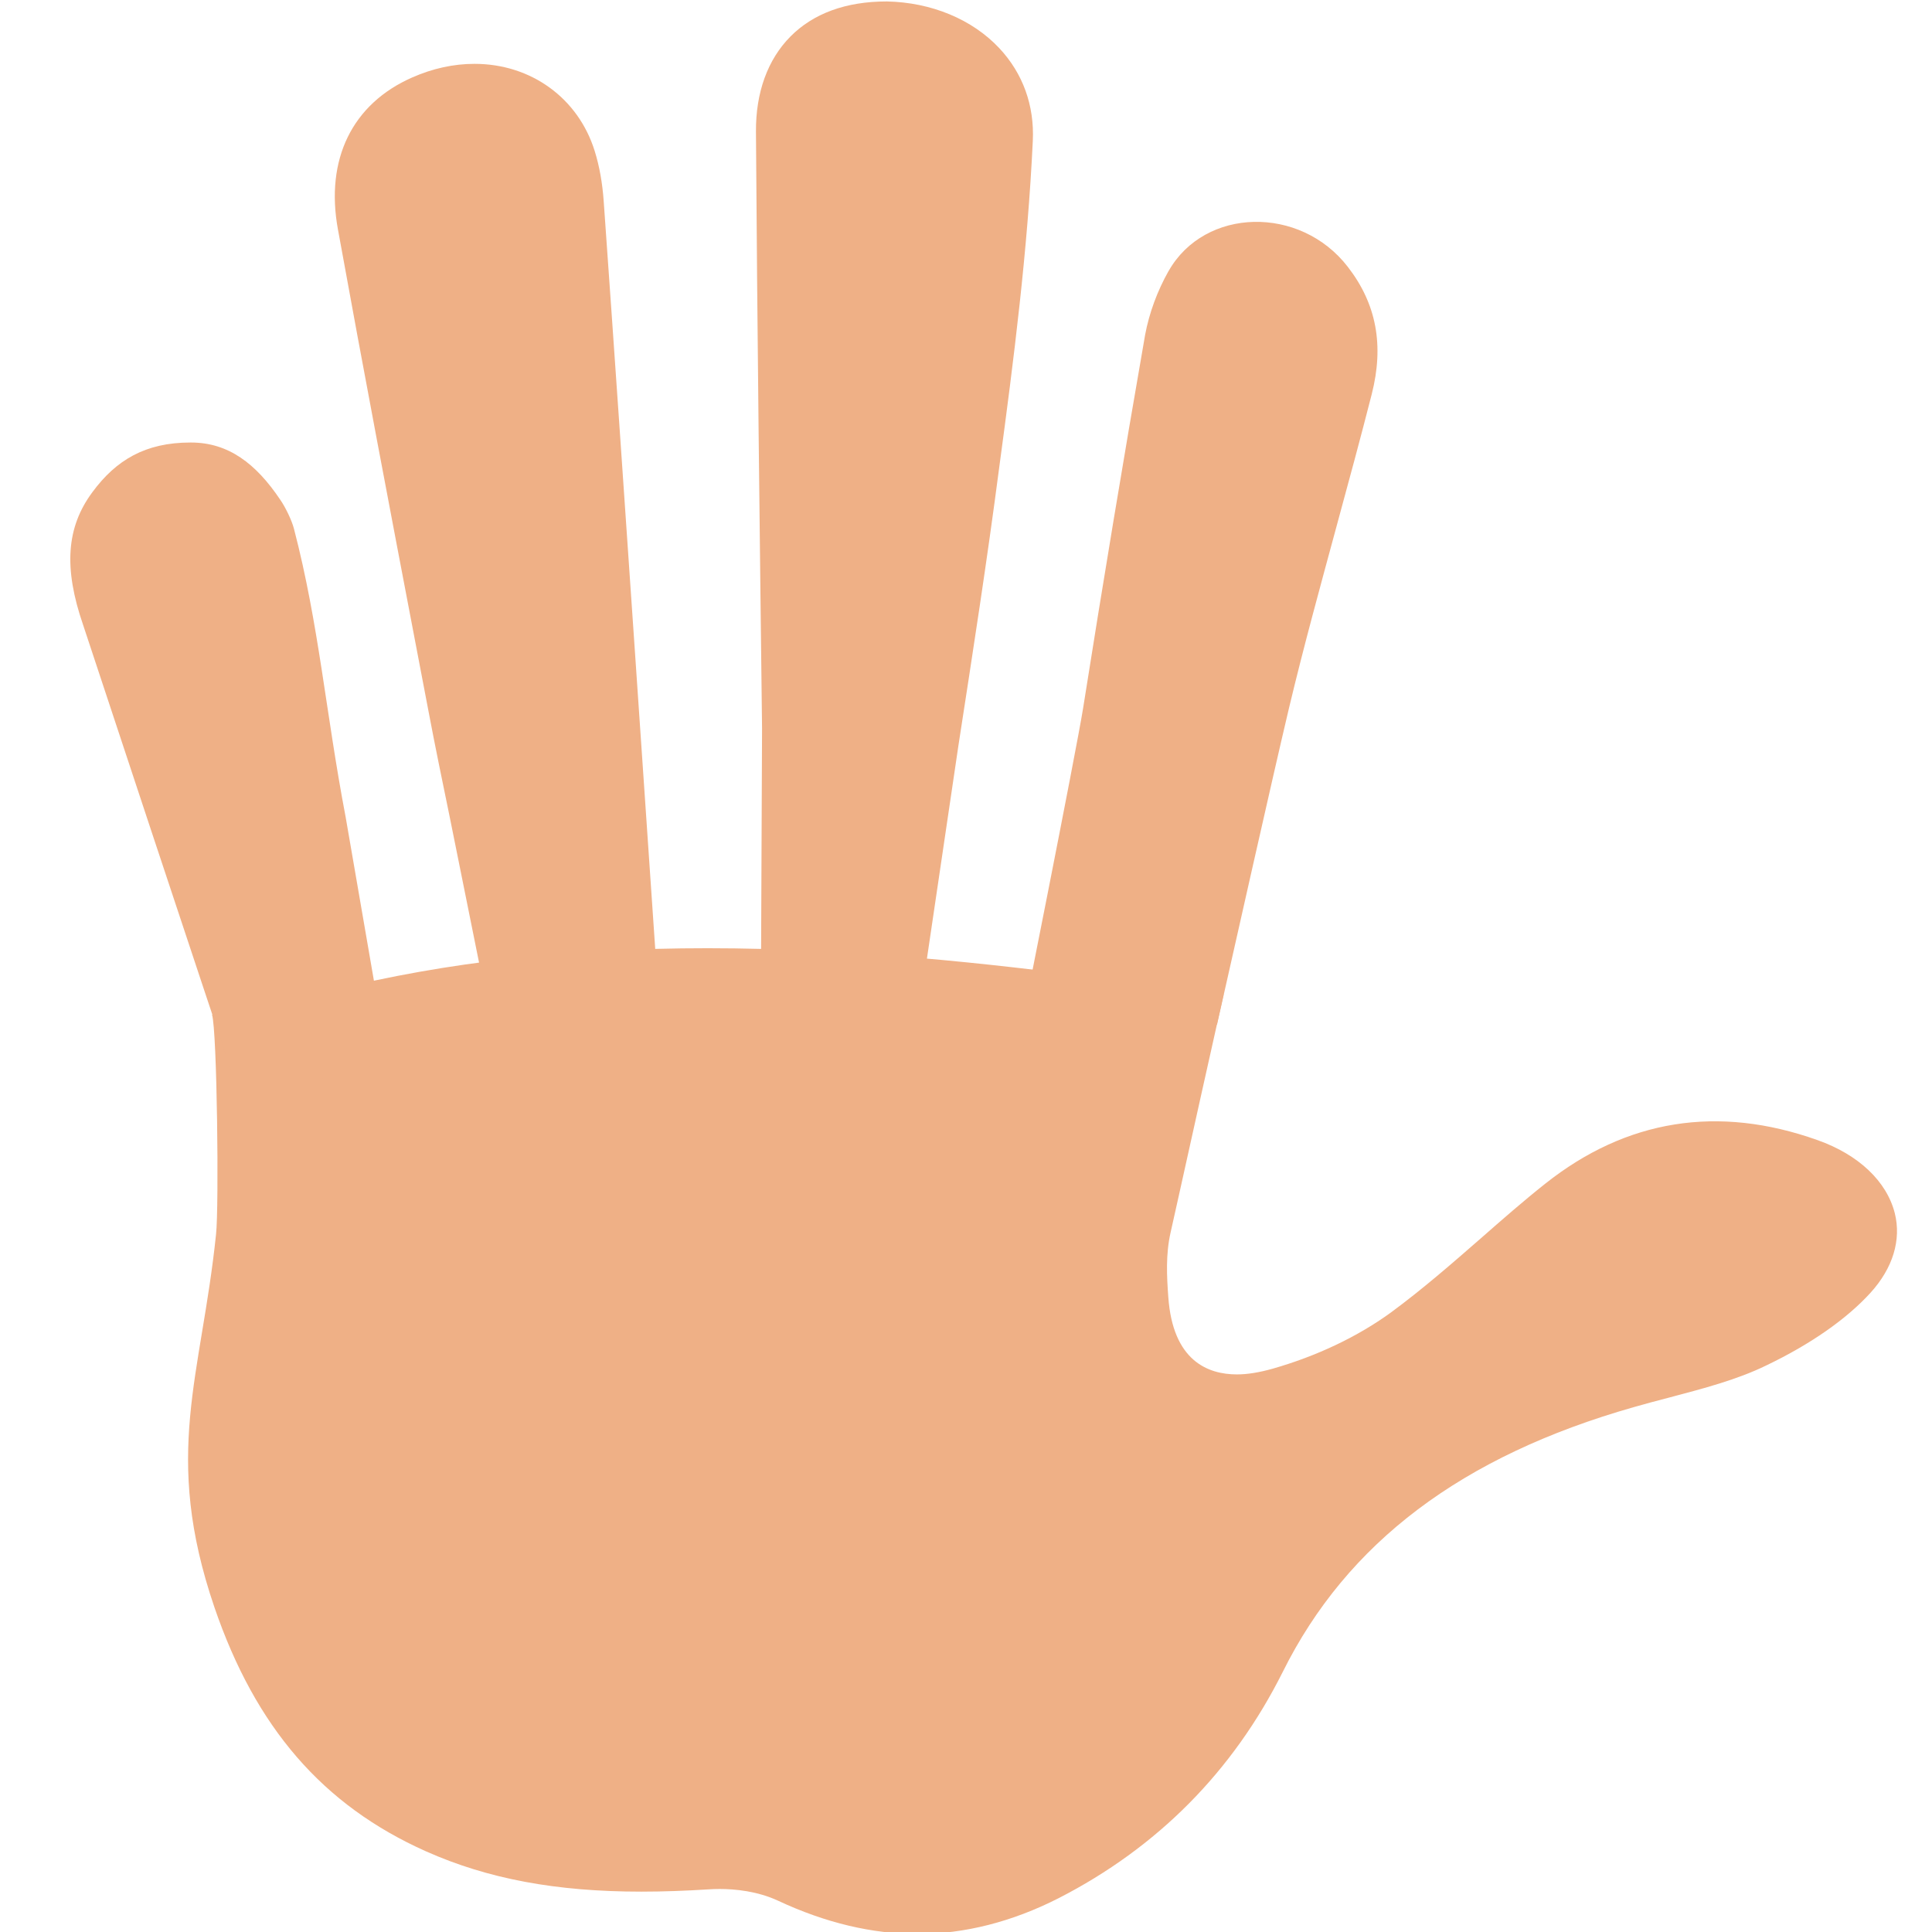
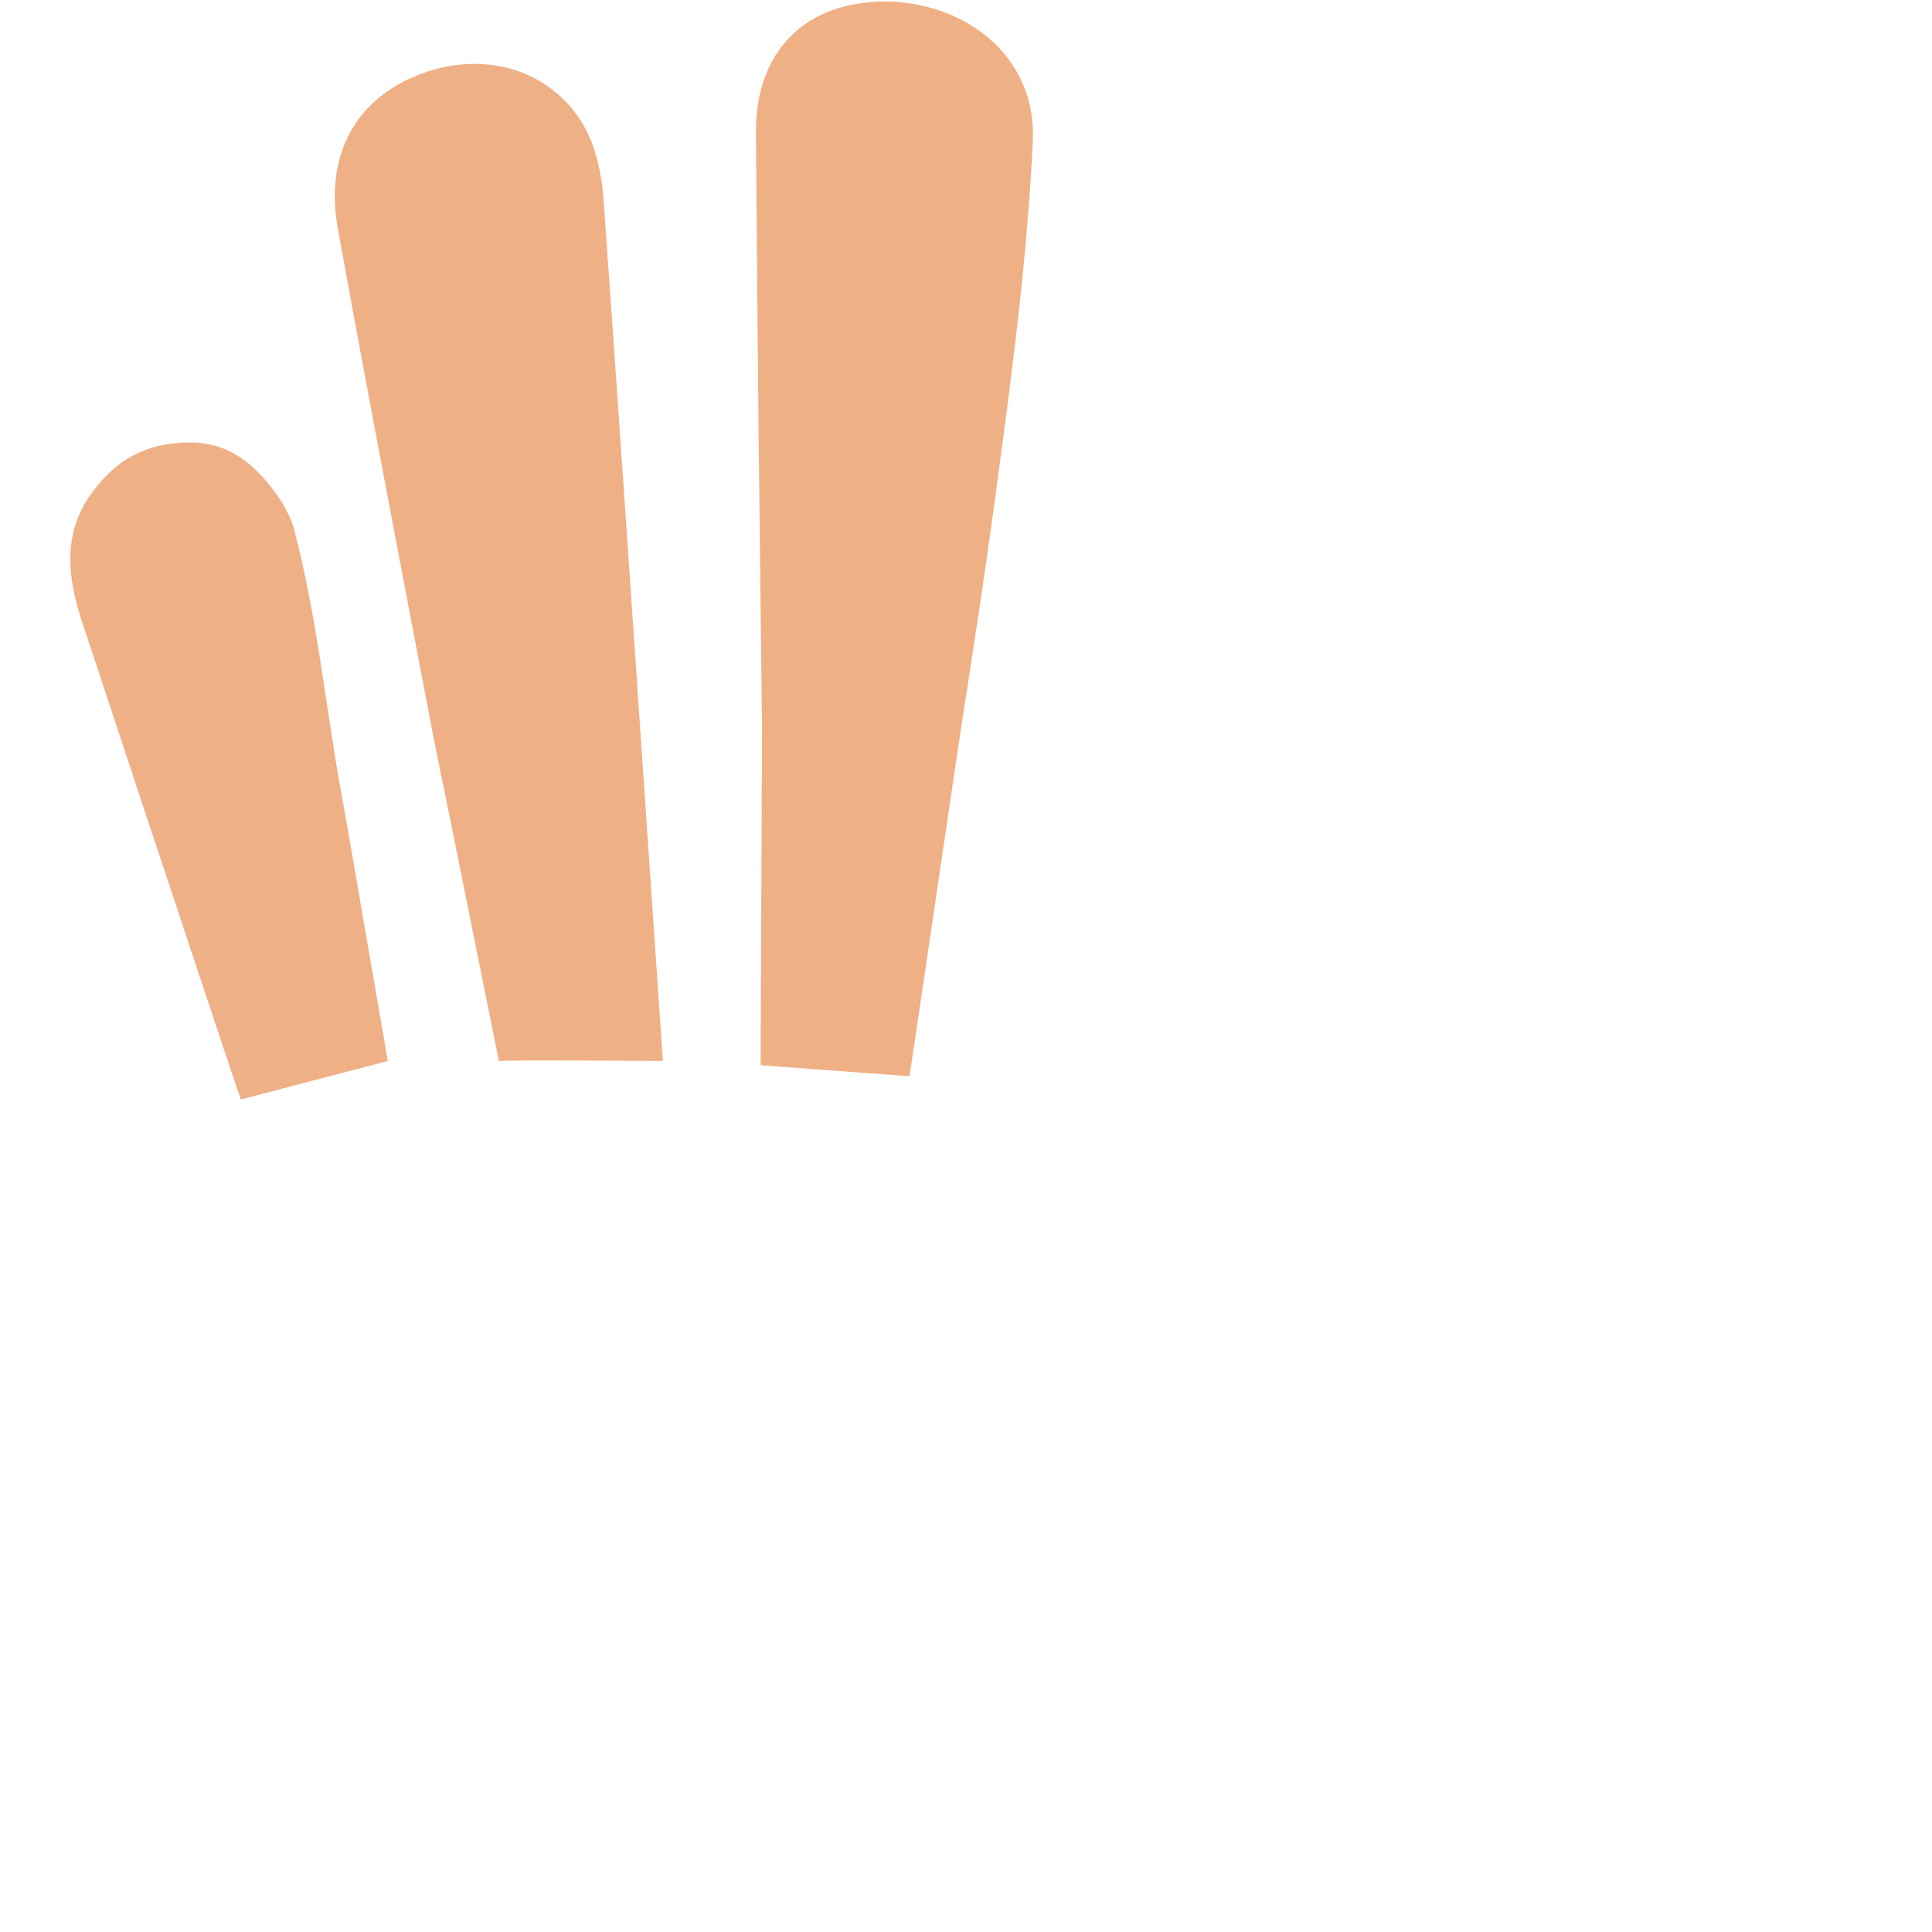
<svg xmlns="http://www.w3.org/2000/svg" viewBox="0 0 64 64" enable-background="new 0 0 64 64">
  <g fill="#efb086">
    <path d="m11.195 7.602c.839 4.628 1.719 9.25 2.601 13.87l.396 2.075c.223 1.183.468 2.363.708 3.53l1.626 8.07c.241-.041 5.433 0 5.433 0l-.917-13.424c-.343-5.02-.687-10.04-1.043-15.05-.042-.606-.142-1.167-.299-1.671-.546-1.753-2.111-2.887-3.981-2.887-.689 0-1.383.151-2.06.449-1.992.875-2.891 2.712-2.464 5.04" />
    <path d="m30.13 35.652l1.62-10.962c.477-3.087.95-6.133 1.348-9.189.493-3.643.943-7.207 1.115-10.833.056-1.174-.328-2.235-1.108-3.07-.895-.956-2.25-1.521-3.729-1.55h-.001c-1.36 0-2.435.401-3.188 1.159-.758.764-1.153 1.855-1.145 3.155.043 6.587.123 13.181.202 19.774l-.048 11.151 4.934.365" />
-     <path d="m7.03 33.614l3.961-.806c3.794-.939 7.864-1.397 12.445-1.397 4.843 0 9.466.524 12.952.981l4.147.546c-.497 2.212-.987 4.422-1.477 6.632l-.283 1.268c-.161.72-.124 1.442-.074 2.119.146 2.127 1.318 2.572 2.271 2.572.347 0 .734-.062 1.186-.189 1.462-.417 2.812-1.06 3.908-1.855 1.058-.778 2.042-1.638 2.993-2.468.699-.613 1.398-1.226 2.127-1.804 2.688-2.133 5.722-2.619 9.02-1.446 1.363.482 2.293 1.366 2.561 2.42.222.886-.062 1.823-.807 2.641-.795.872-1.982 1.7-3.442 2.4-.968.475-2.077.764-3.251 1.075-.385.1-.766.2-1.146.31-5.696 1.621-9.501 4.491-11.628 8.771-1.65 3.296-4.15 5.818-7.429 7.498-1.538.782-3.111 1.183-4.669 1.183-1.504 0-3.055-.37-4.611-1.097-.69-.323-1.438-.393-1.944-.393-.13 0-.26.005-.377.013-.742.047-1.484.075-2.22.075-2.82 0-5.085-.423-7.132-1.335-3.421-1.527-5.646-4.102-7.01-8.09-1.729-5.074-.433-7.629.056-12.355.1-.902.035-6.738-.133-7.271" />
    <path d="m7.976 36.423l4.87-1.277-1.396-8.08c-.662-3.468-.881-6.357-1.712-9.55-.076-.294-.294-.731-.454-.961-.809-1.205-1.722-1.896-2.959-1.896 0 0-.012 0-.018 0-1.495 0-2.463.584-3.243 1.64-.868 1.167-.961 2.516-.311 4.402-.001 0 4.238 12.818 5.223 15.722" />
-     <path d="m38.712 8.975c-.371.656-.642 1.389-.778 2.114-.716 4.108-1.402 8.243-2.056 12.379-.231 1.443-2.175 11.189-2.175 11.189l6.612-.716c.571-2.522 1.789-7.969 2.386-10.491.488-2.044 1.039-4.04 1.586-6.06.393-1.446.783-2.877 1.153-4.33.413-1.618.159-2.99-.788-4.215-1.58-2.053-4.744-1.978-5.94.133" />
  </g>
</svg>